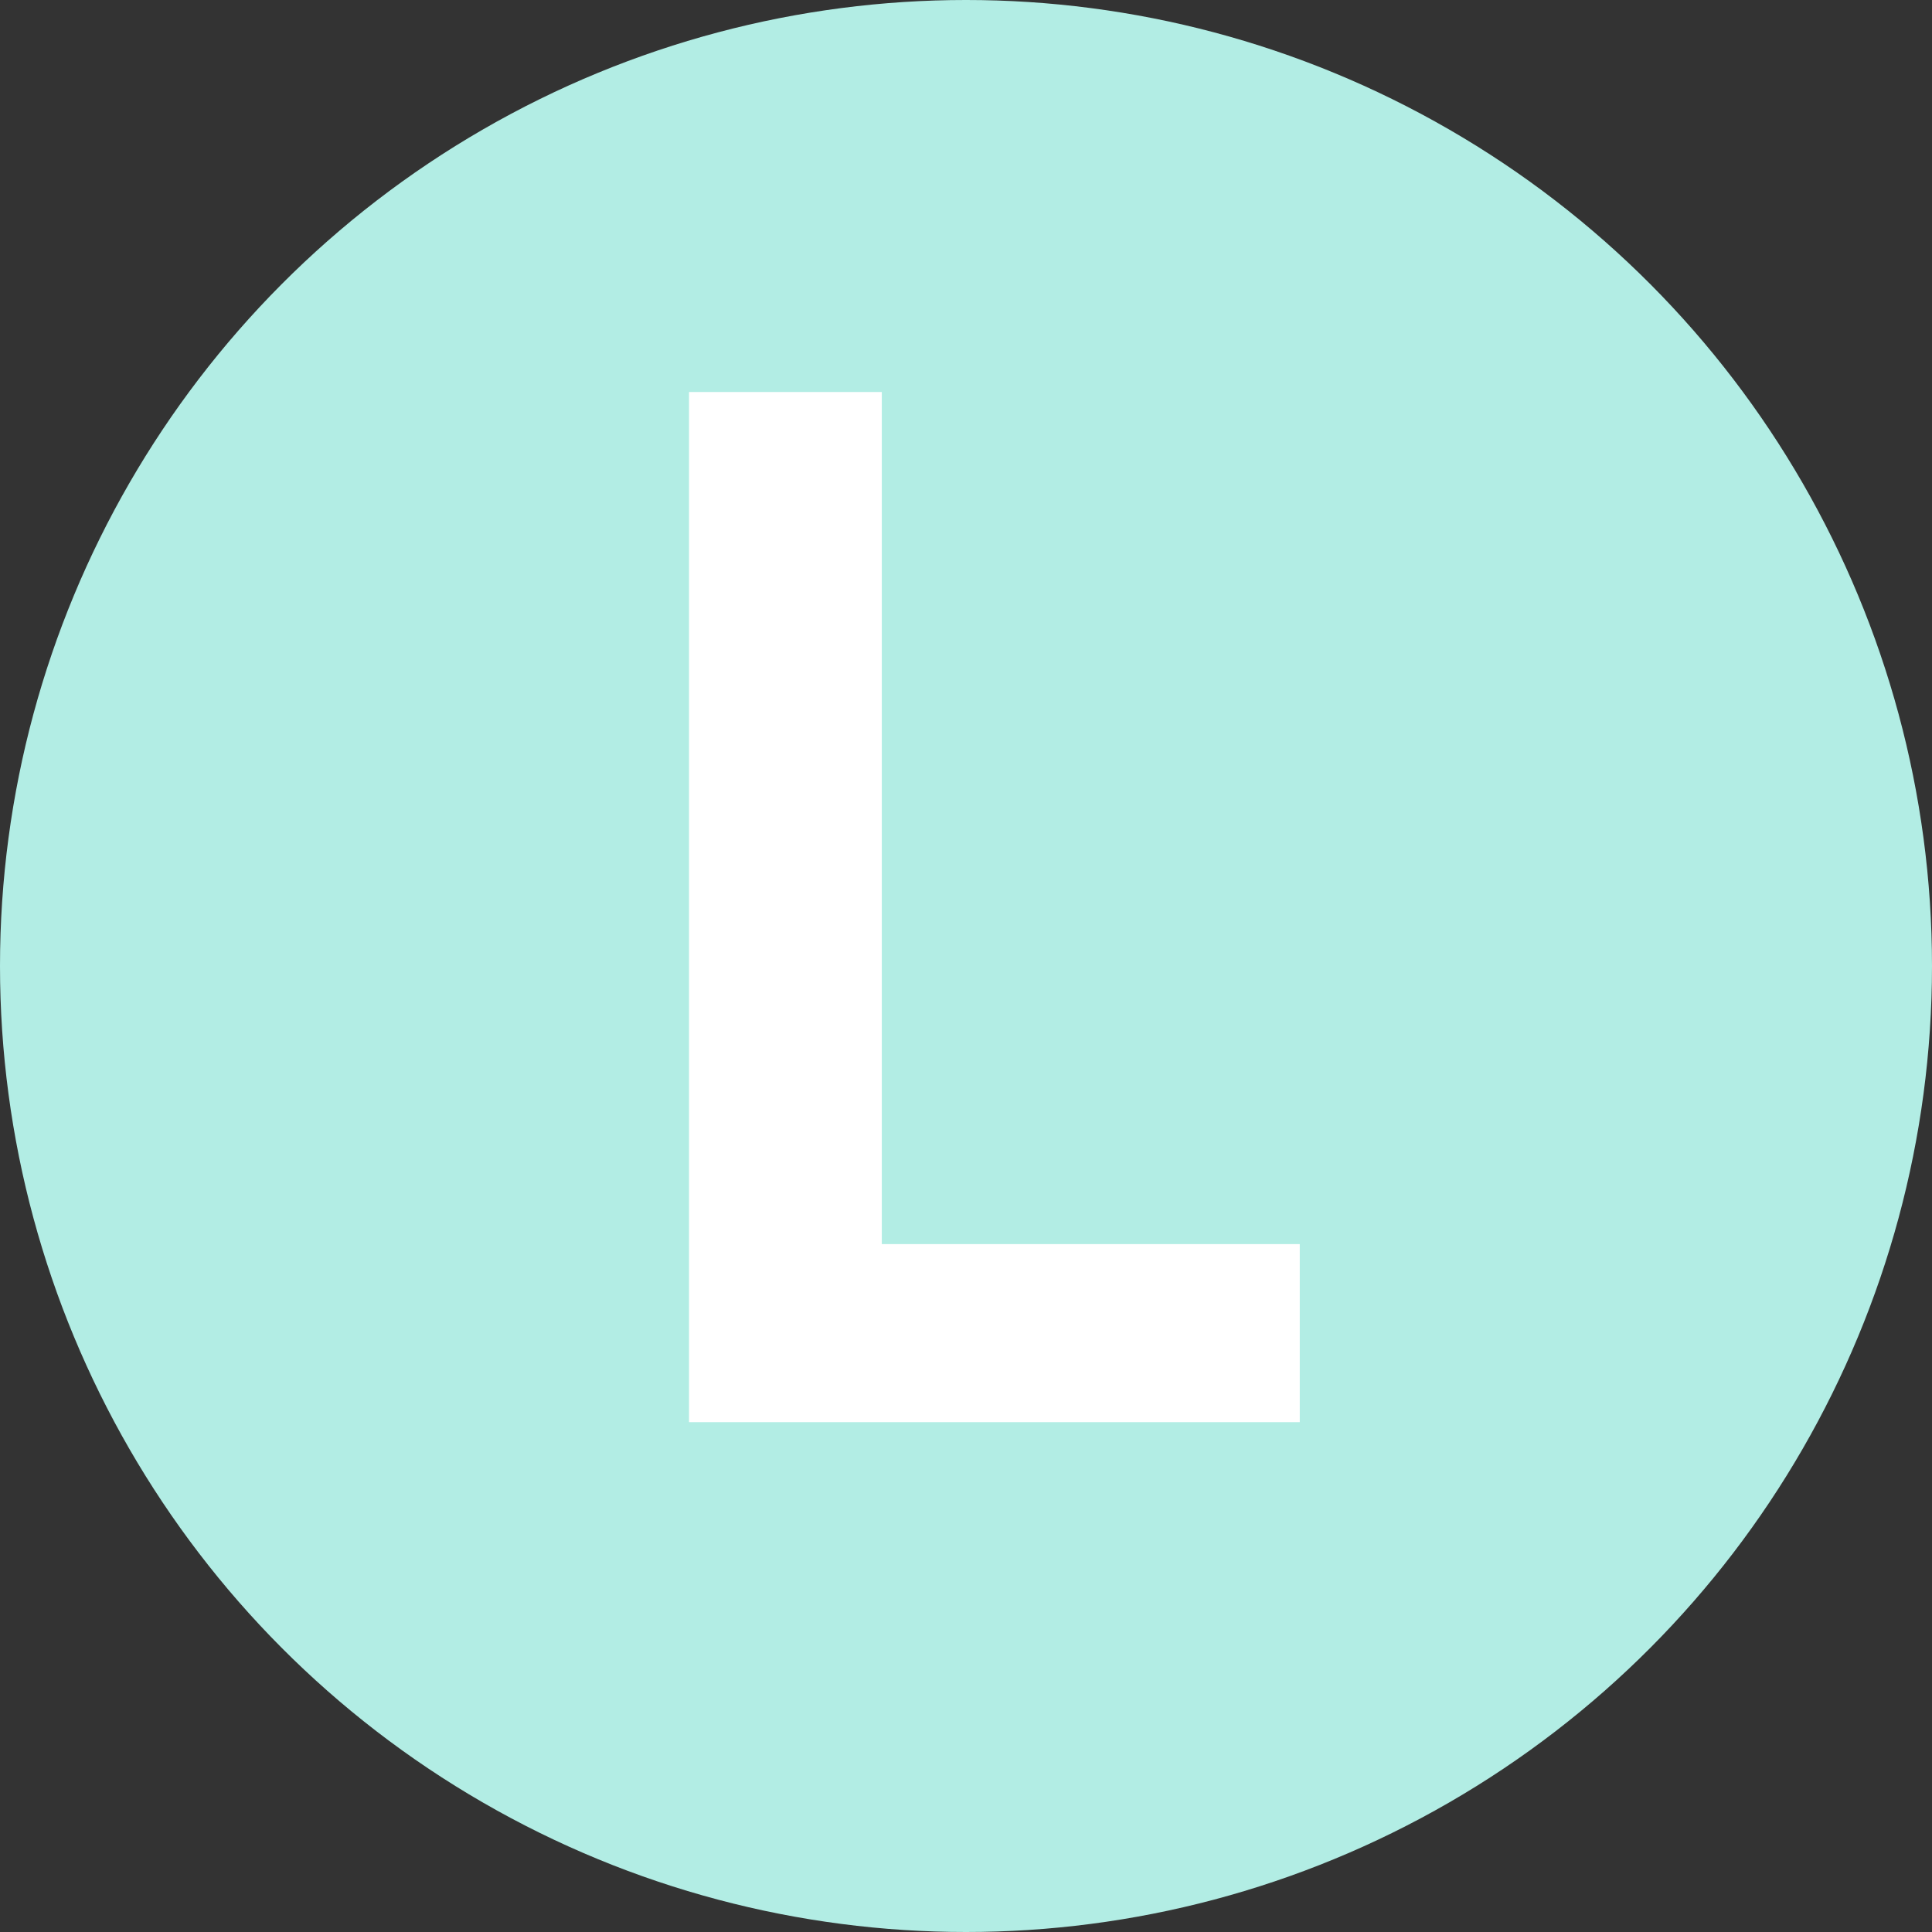
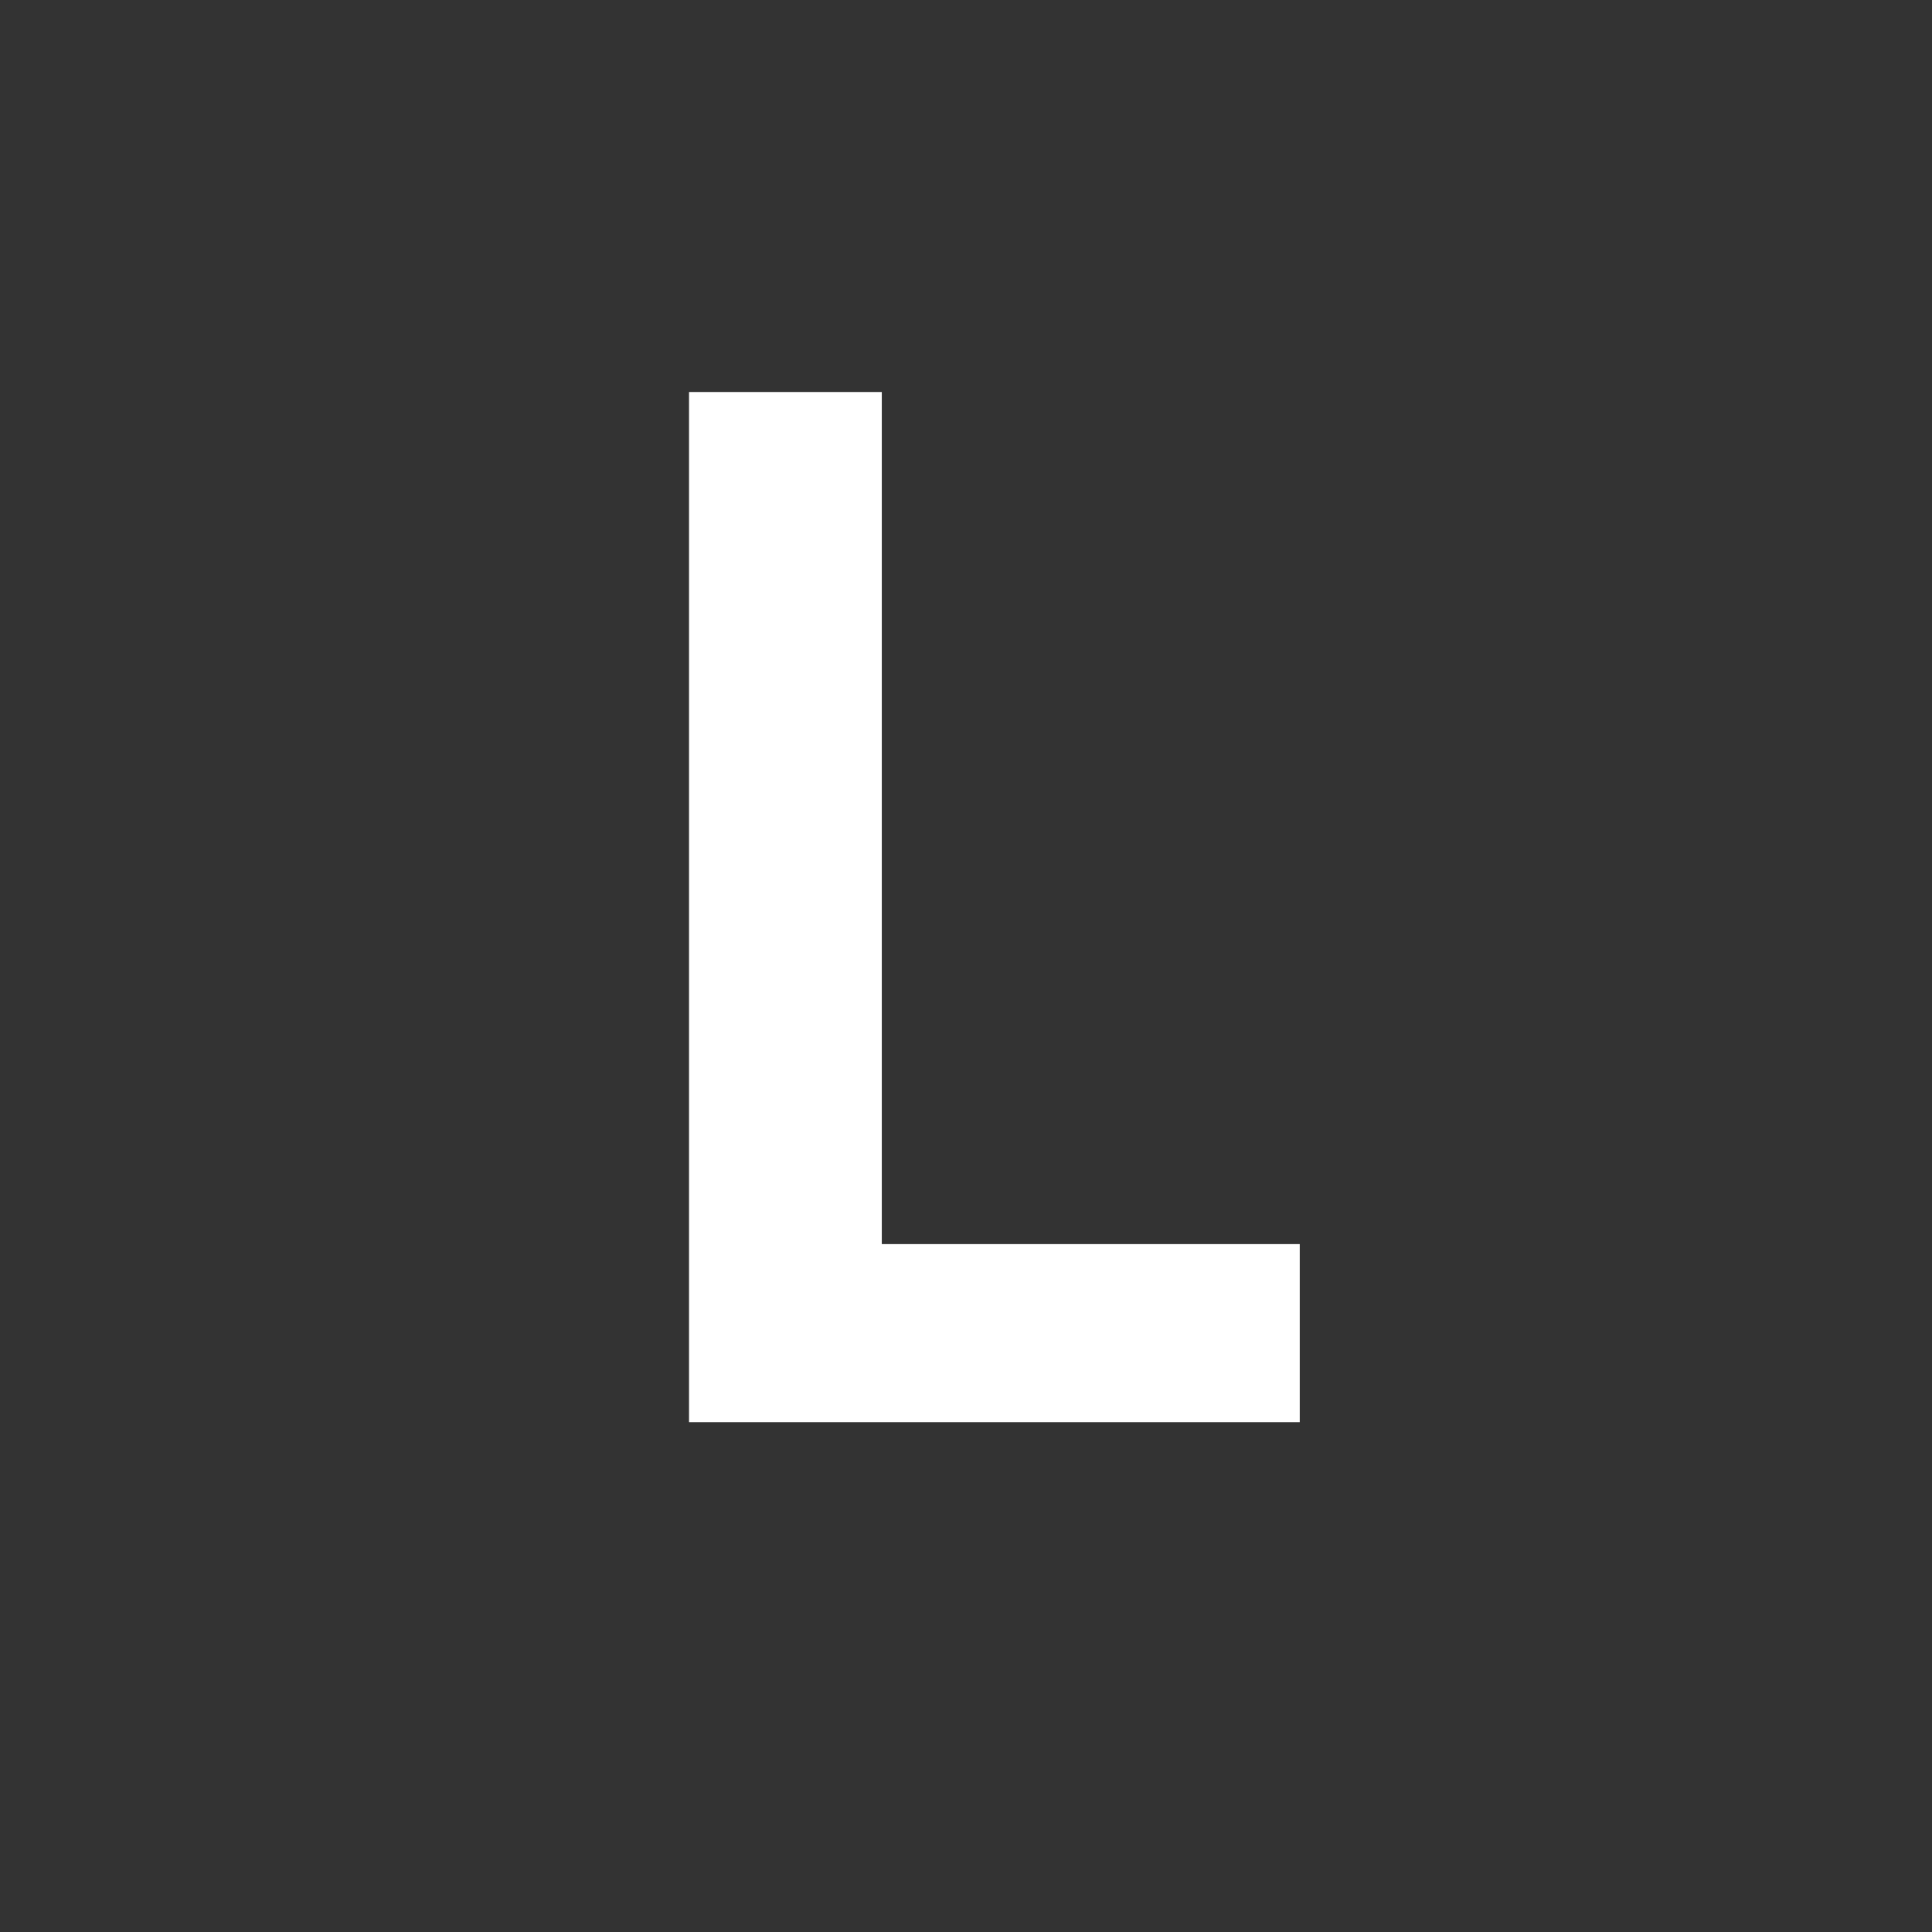
<svg xmlns="http://www.w3.org/2000/svg" width="72" height="72" viewBox="0 0 72 72" fill="none">
  <rect x="0" y="0" width="72" height="72" fill="#333333" stroke="none" />
-   <circle cx="36" cy="36" r="36" fill="#B2EDE4" />
  <path d="M32.862 14.609V46.364H48.438V53H25.678V14.609H32.862Z" fill="white" />
</svg>